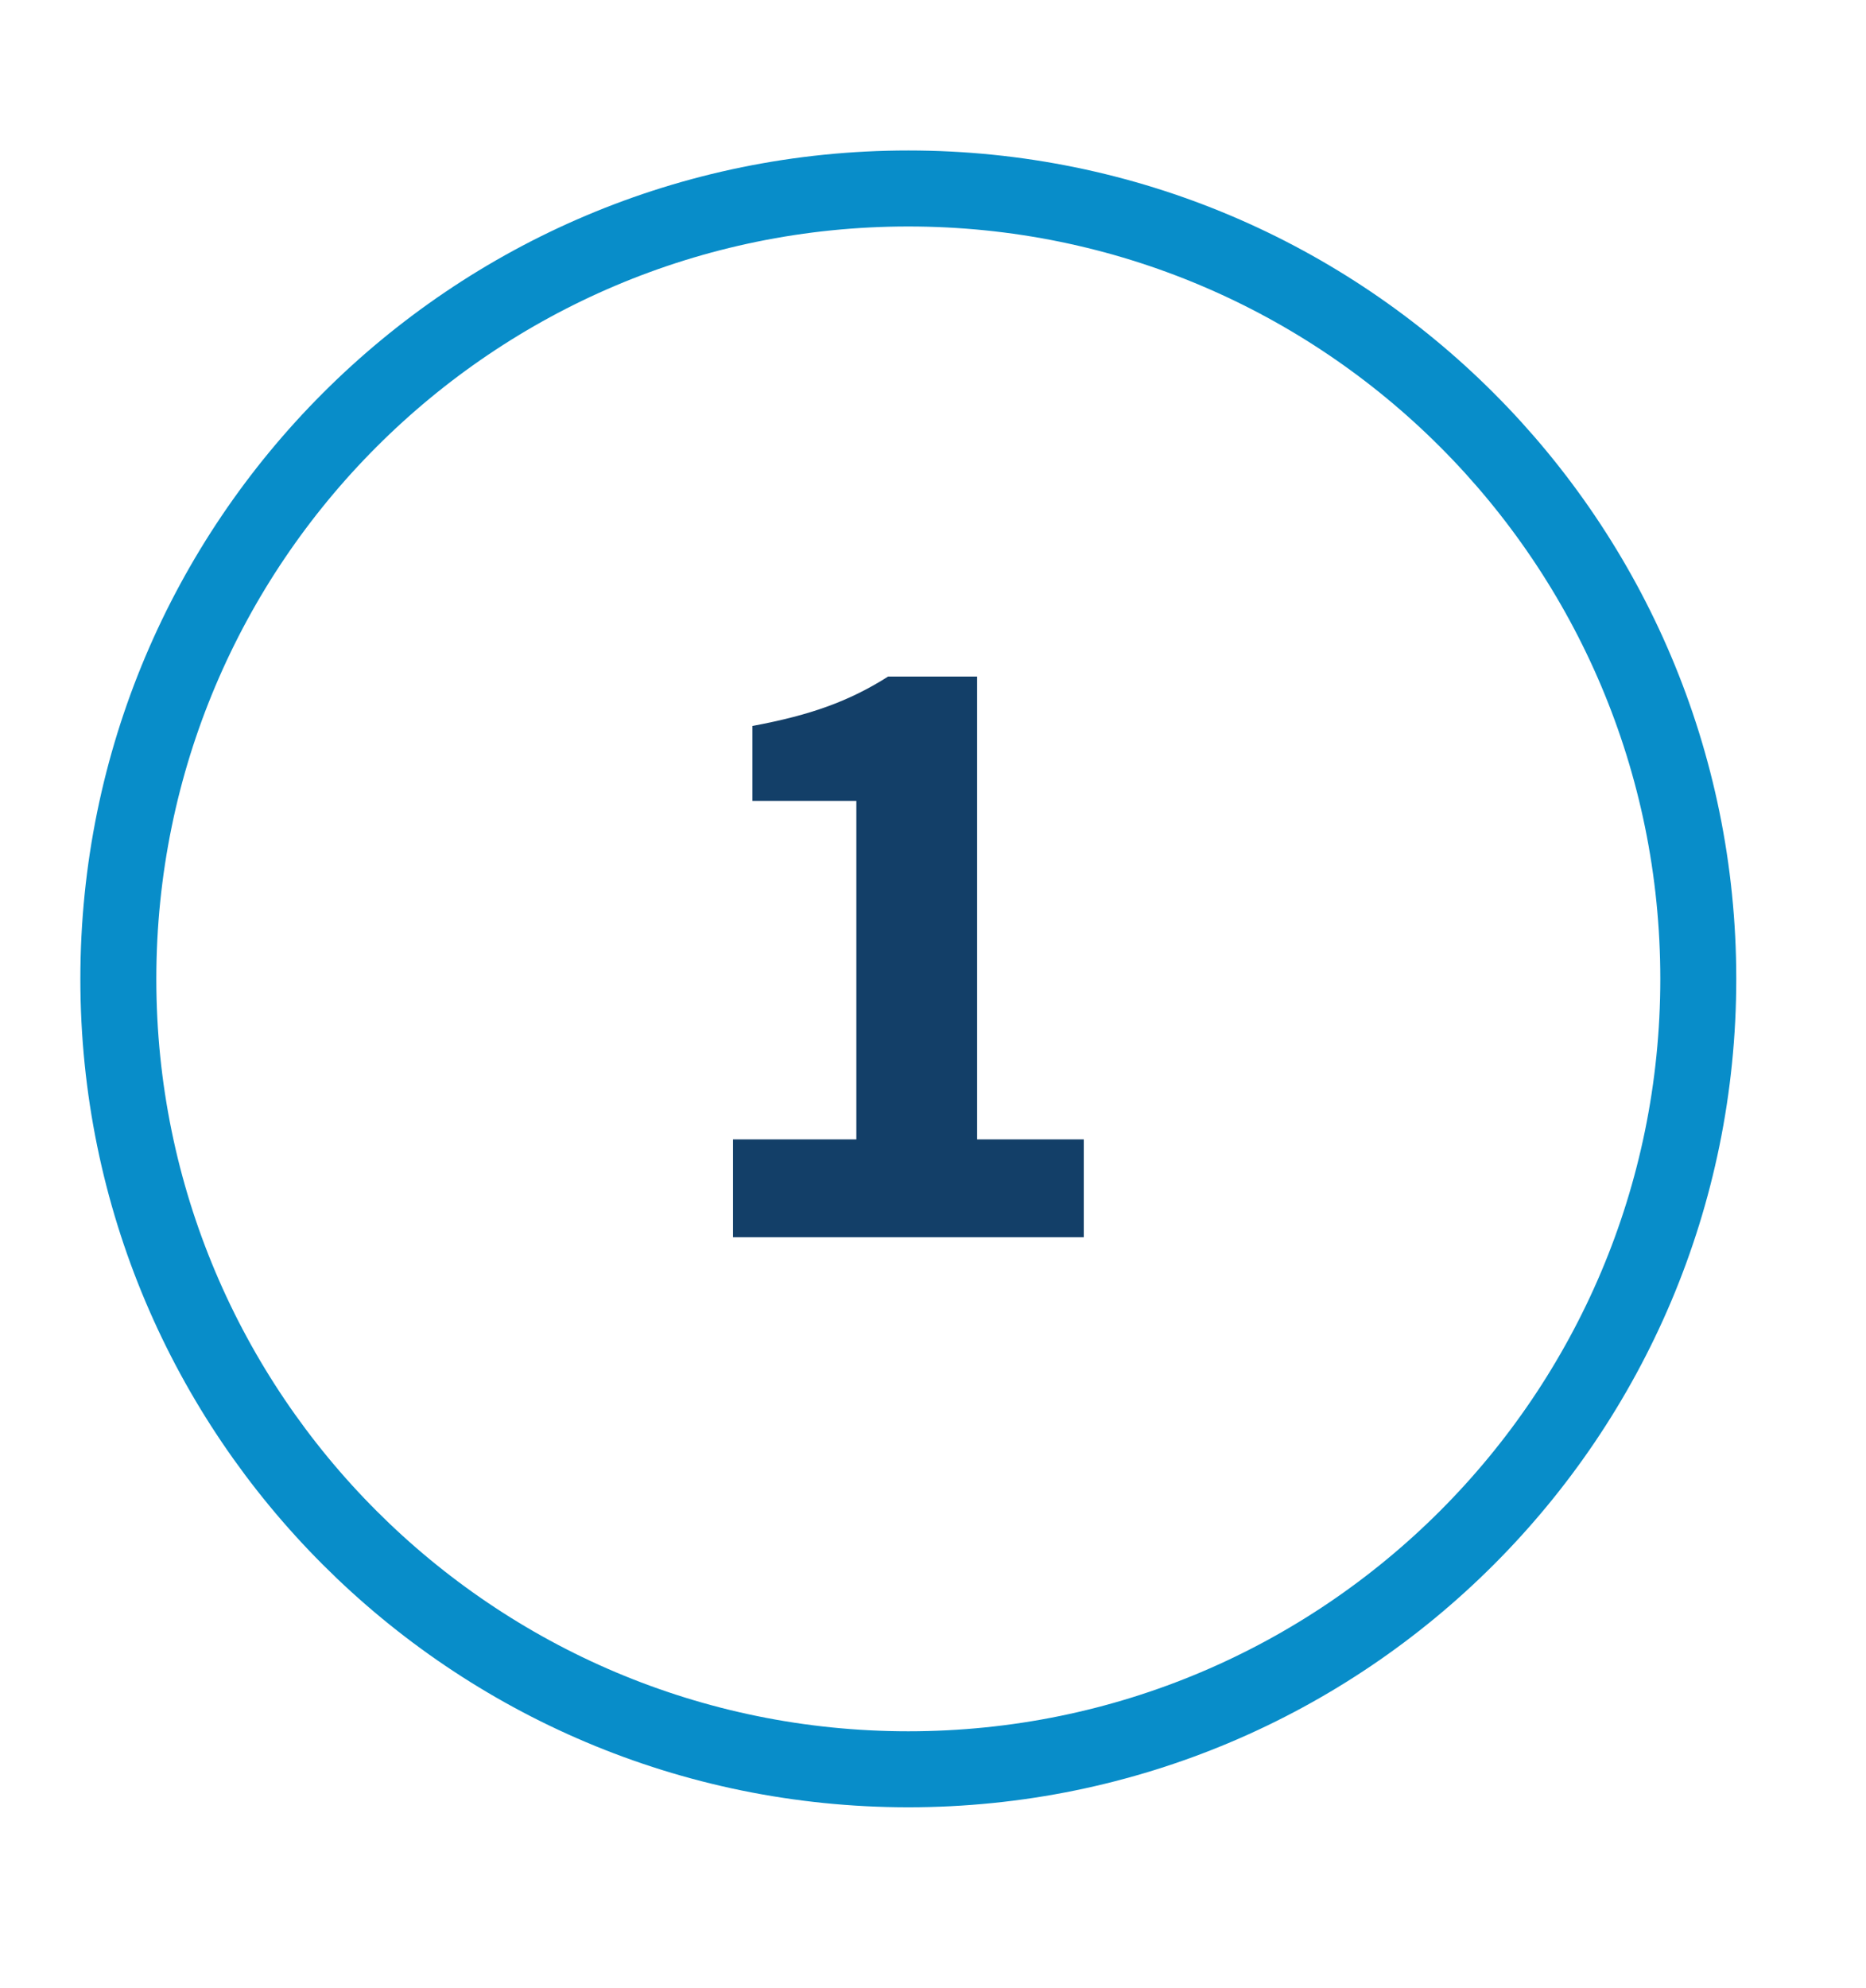
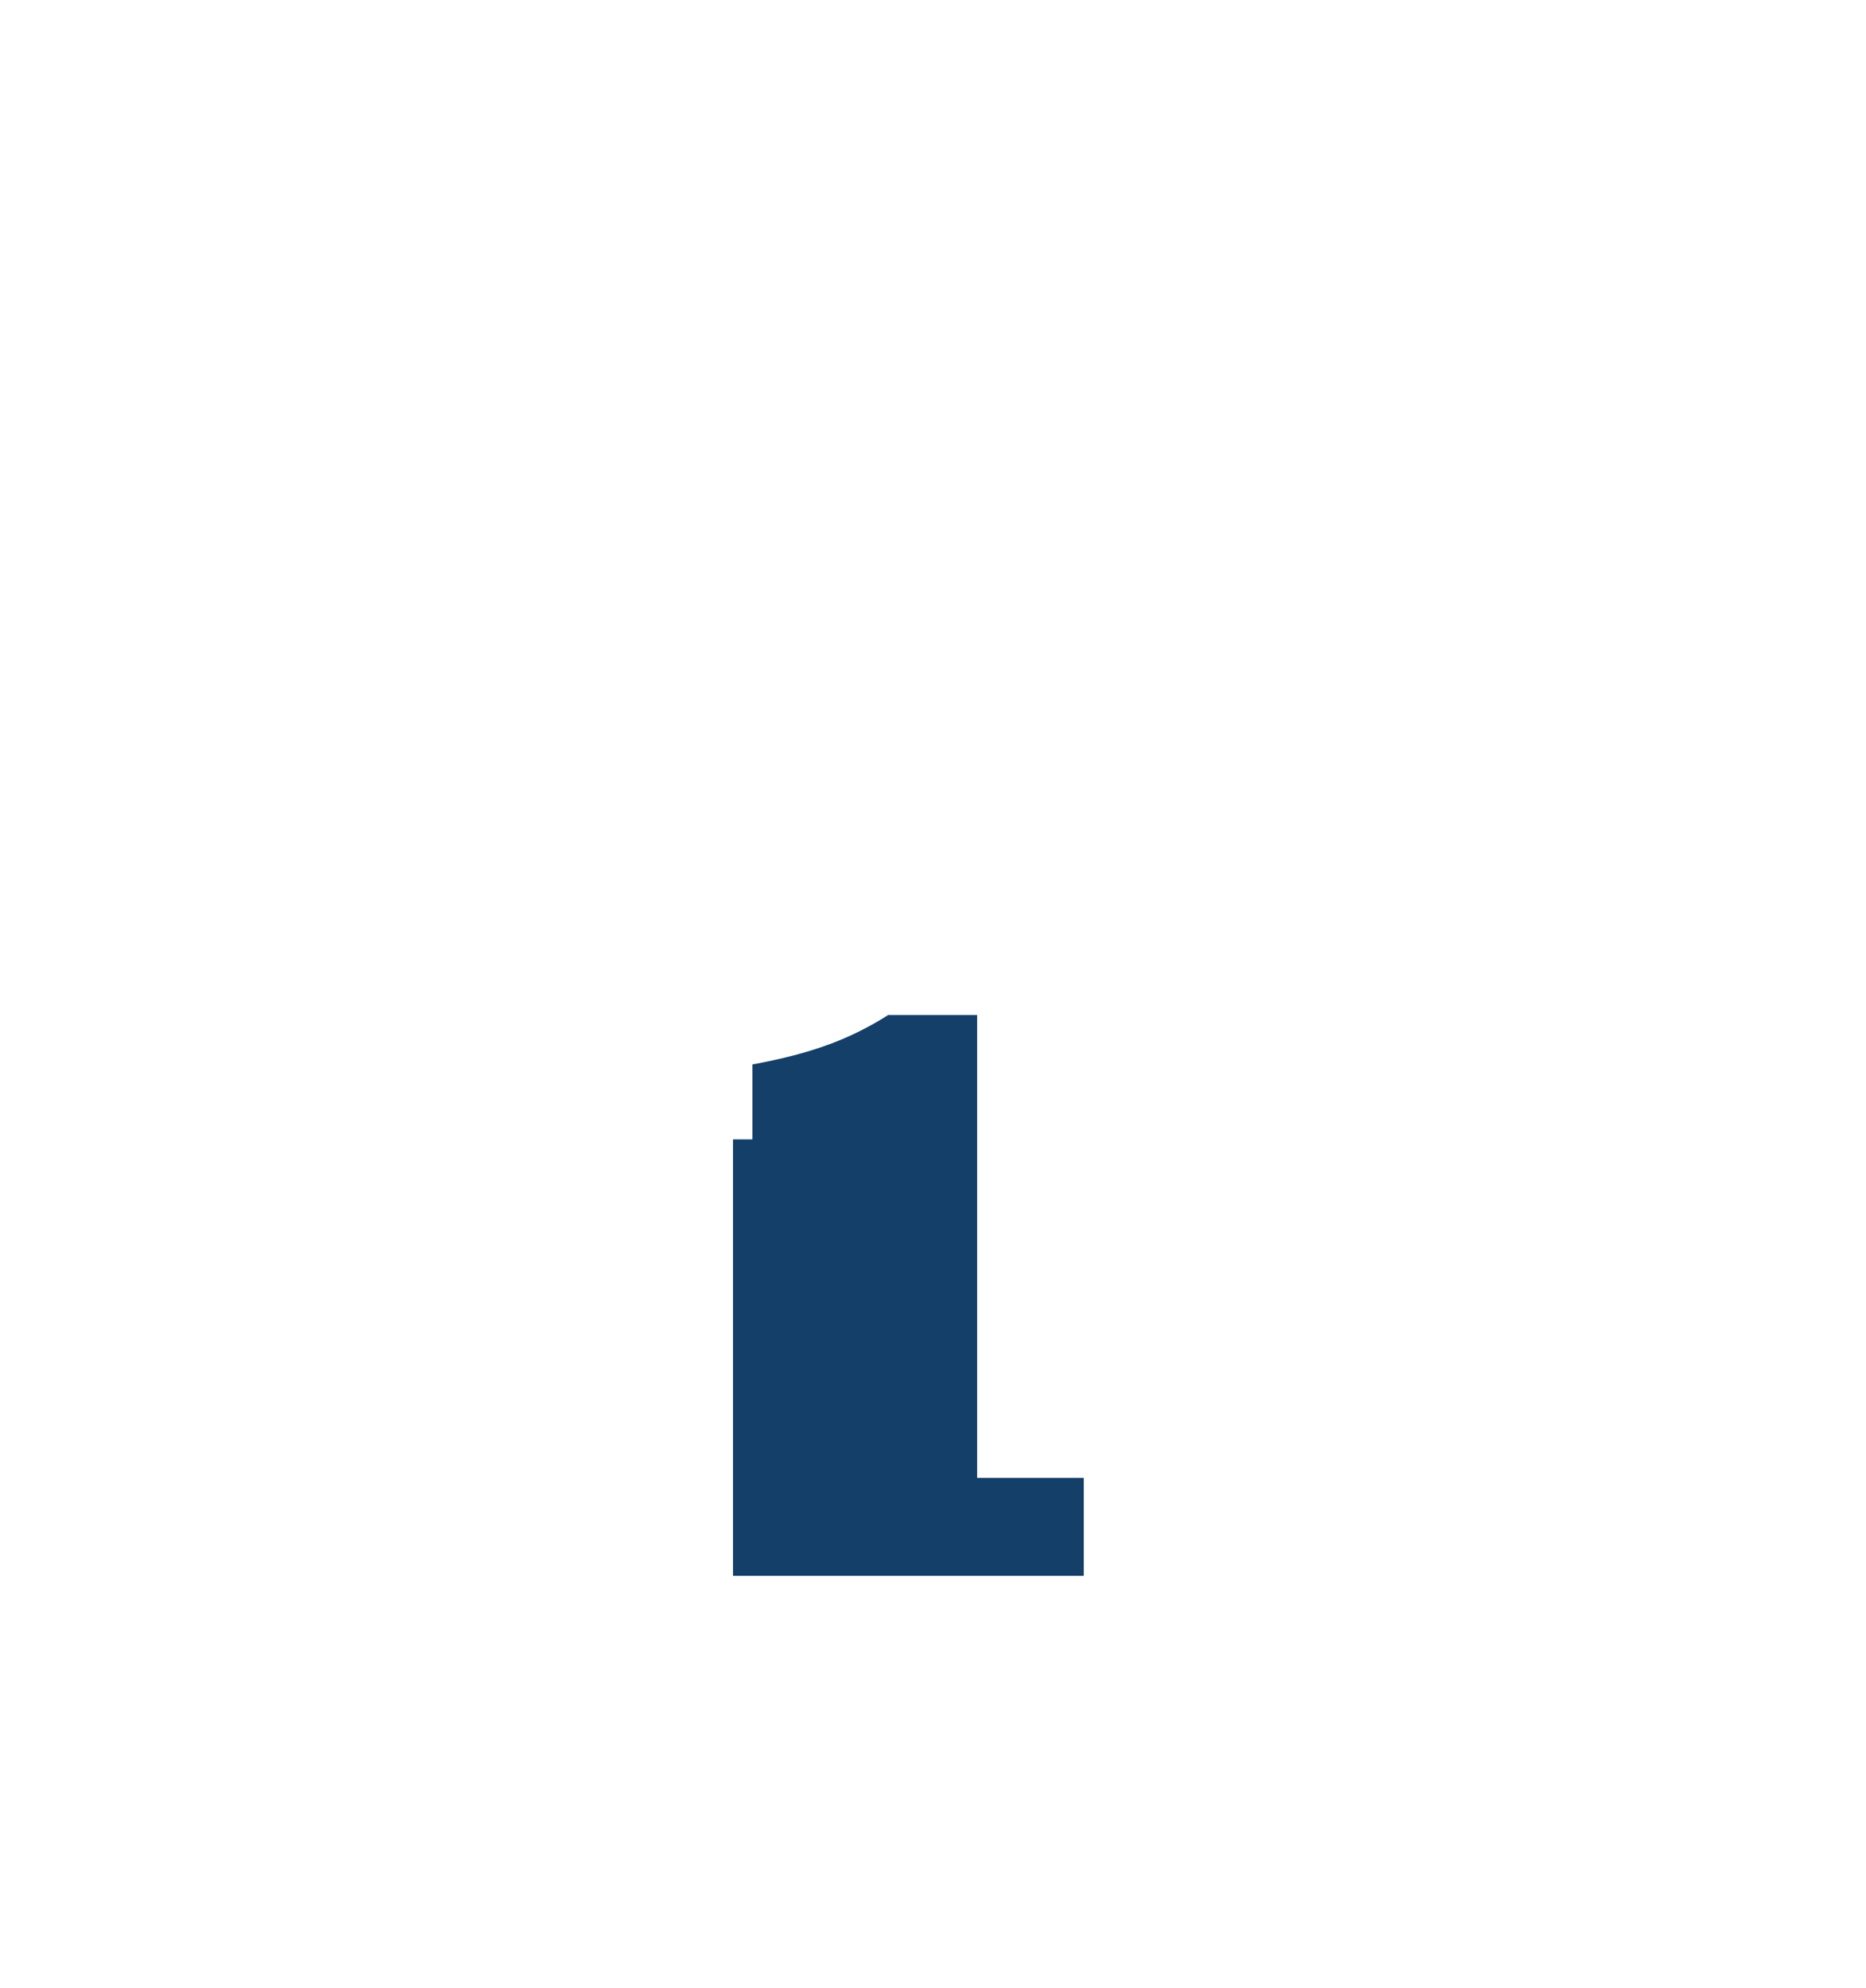
<svg xmlns="http://www.w3.org/2000/svg" version="1.1" id="Layer_1" x="0px" y="0px" viewBox="0 0 122.83 130.77" style="enable-background:new 0 0 122.83 130.77;" xml:space="preserve">
  <style type="text/css">
	.st0{fill:none;stroke:#088DC9;stroke-width:5;}
	.st1{enable-background:new    ;}
	.st2{fill:#133F68;}
	.st3{fill:#1D4477;}
	.st4{fill:none;stroke:#088DC9;stroke-width:11;stroke-linecap:square;stroke-miterlimit:10;}
</style>
  <g id="circle_copy" transform="translate(2.5 2.5)">
    <g id="circle-4">
-       <path id="Shape-3" class="st0" d="M5.29,61.9c0-28.72,23.28-52,52-52s52,23.28,52,52s-23.28,52-52,52c-28.71,0-52-23.27-52-51.98    C5.29,61.91,5.29,61.91,5.29,61.9z" />
-     </g>
+       </g>
  </g>
  <g class="st1">
-     <path class="st2" d="M48.25,74.96h8.12V52.69h-6.84v-4.93c1.89-0.35,3.54-0.77,4.93-1.28c1.39-0.5,2.73-1.16,4-1.97h5.86v30.45   h7.02v6.44H48.25V74.96z" />
+     <path class="st2" d="M48.25,74.96h8.12h-6.84v-4.93c1.89-0.35,3.54-0.77,4.93-1.28c1.39-0.5,2.73-1.16,4-1.97h5.86v30.45   h7.02v6.44H48.25V74.96z" />
  </g>
</svg>